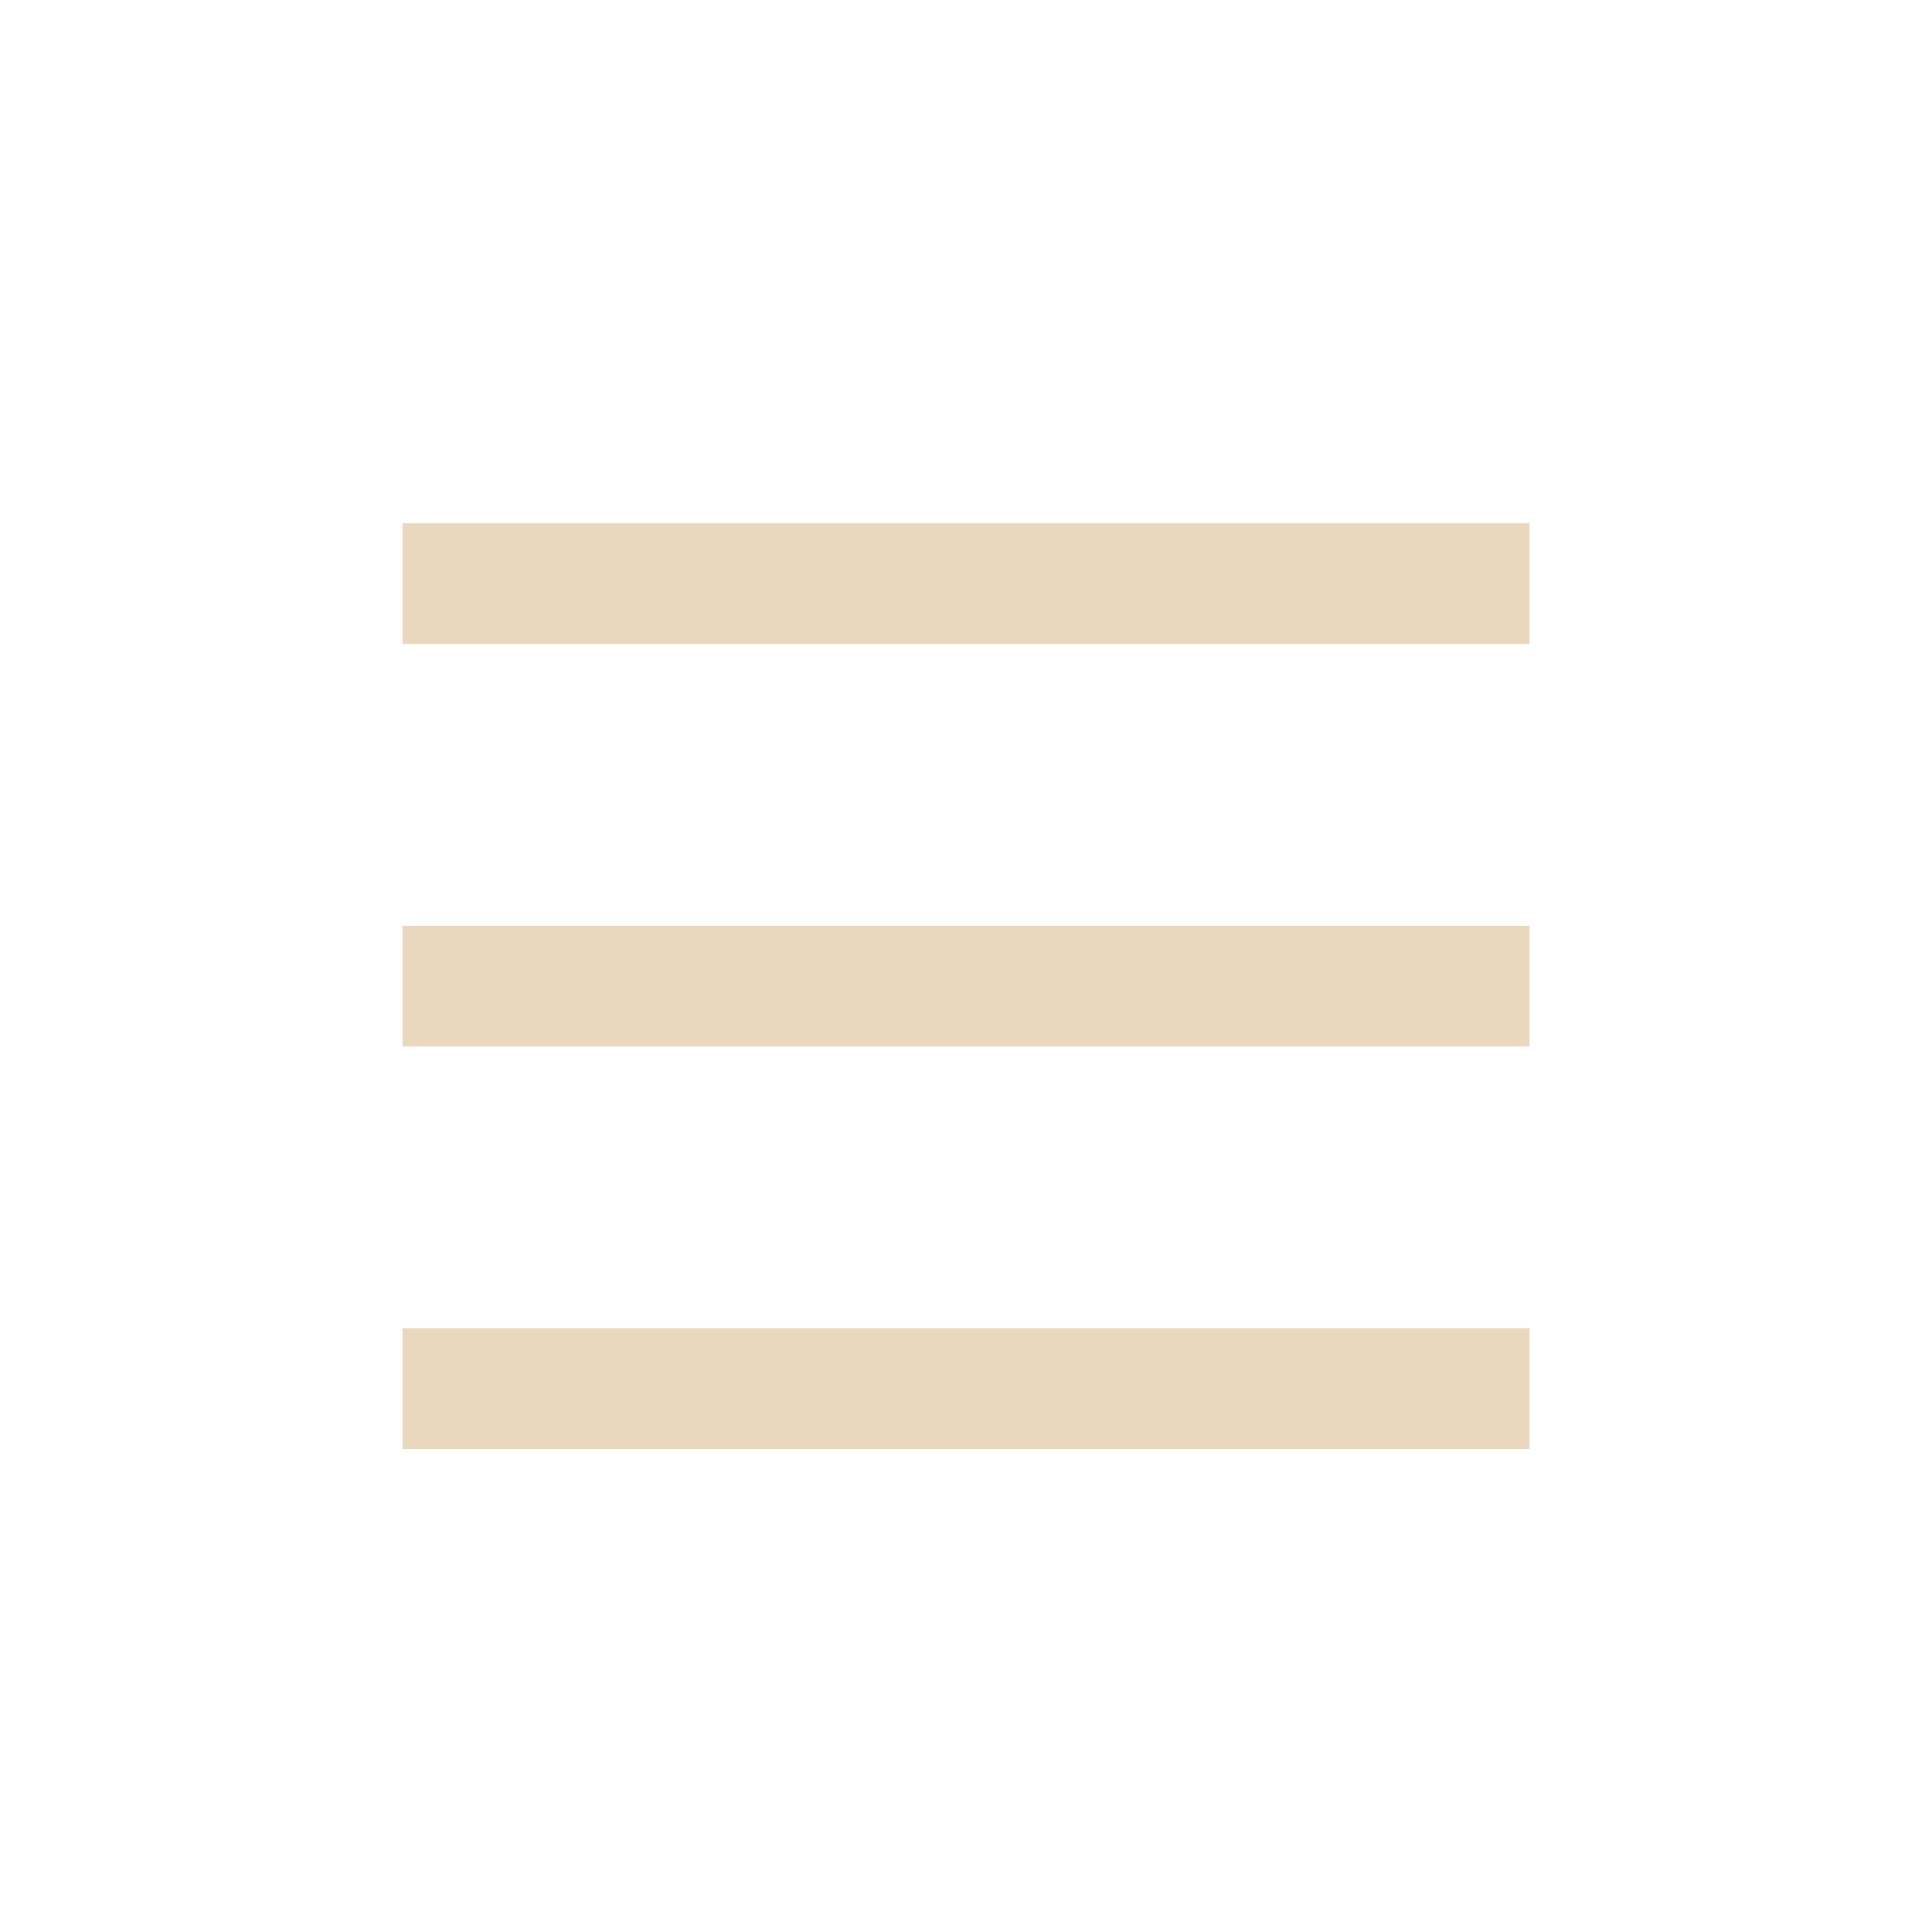
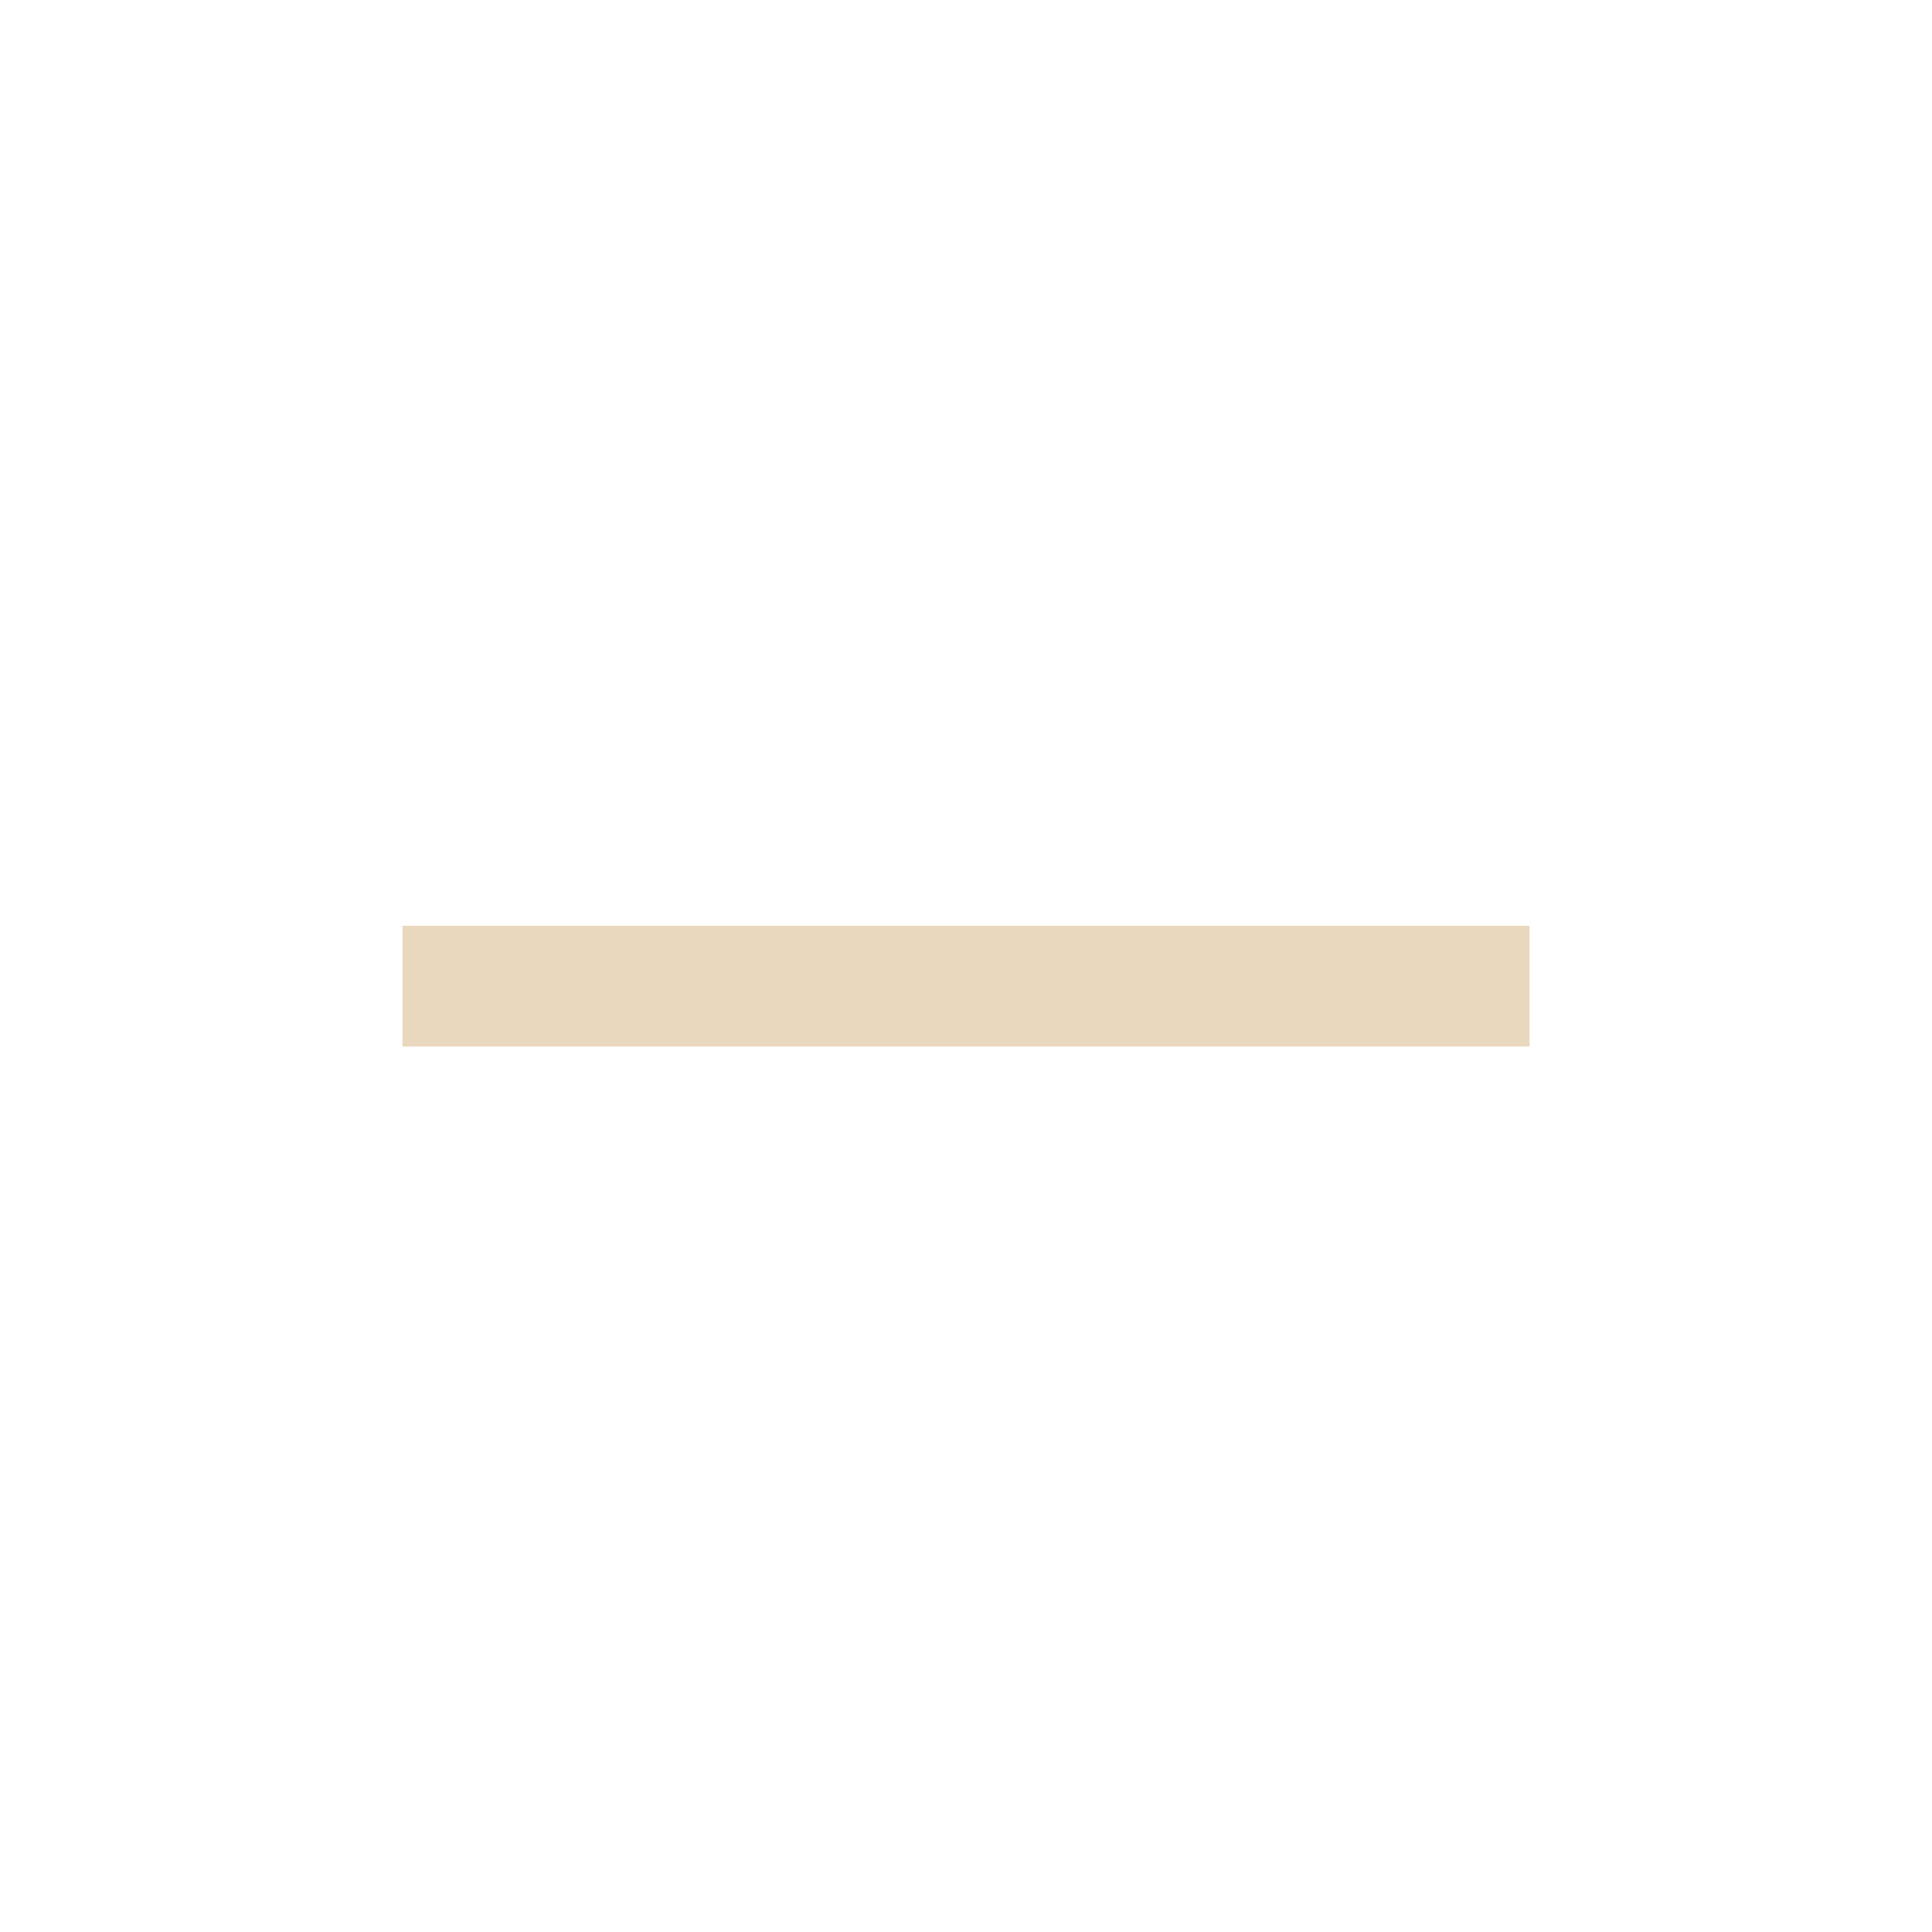
<svg xmlns="http://www.w3.org/2000/svg" width="800px" height="800px" viewBox="0 0 24 24" fill="none">
-   <path d="M5 6.5H19V8H5V6.5Z" fill="#ead8be" />
-   <path d="M5 16.5H19V18H5V16.5Z" fill="#ead8be" />
+   <path d="M5 16.5H19V18V16.5Z" fill="#ead8be" />
  <path d="M5 11.5H19V13H5V11.5Z" fill="#ead8be" />
</svg>